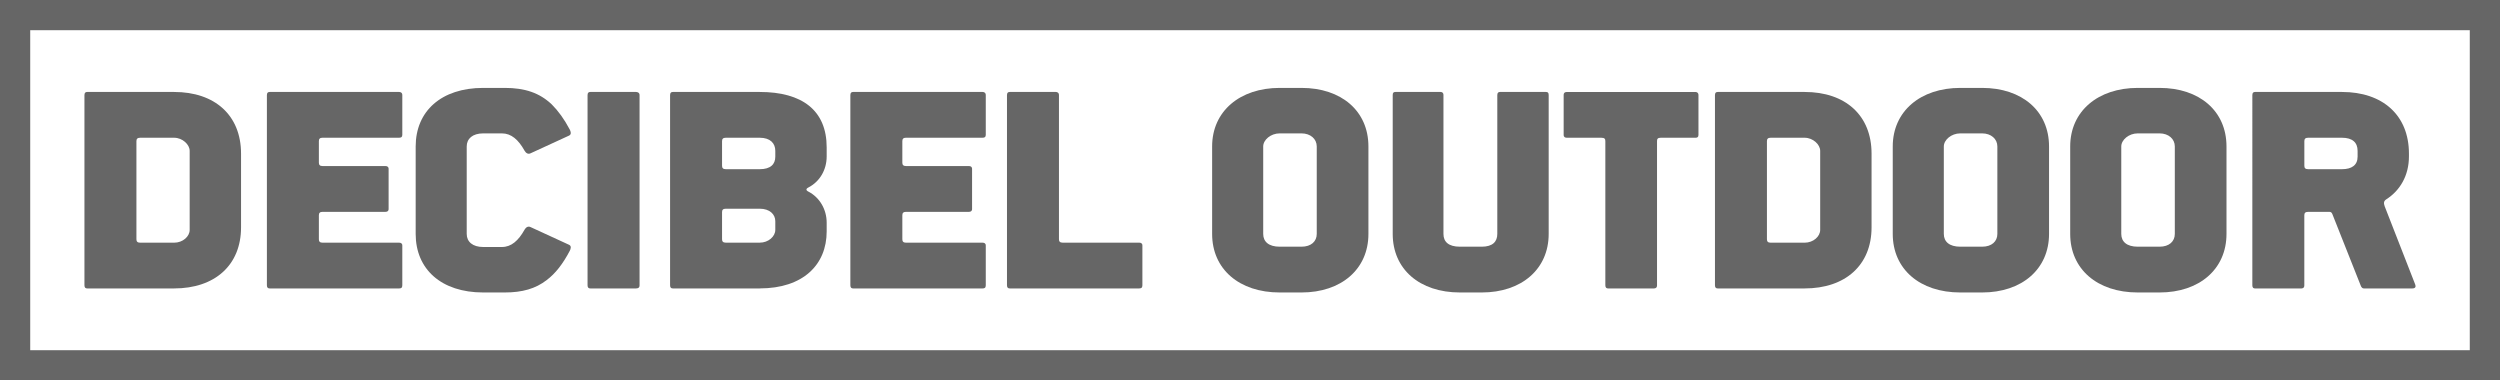
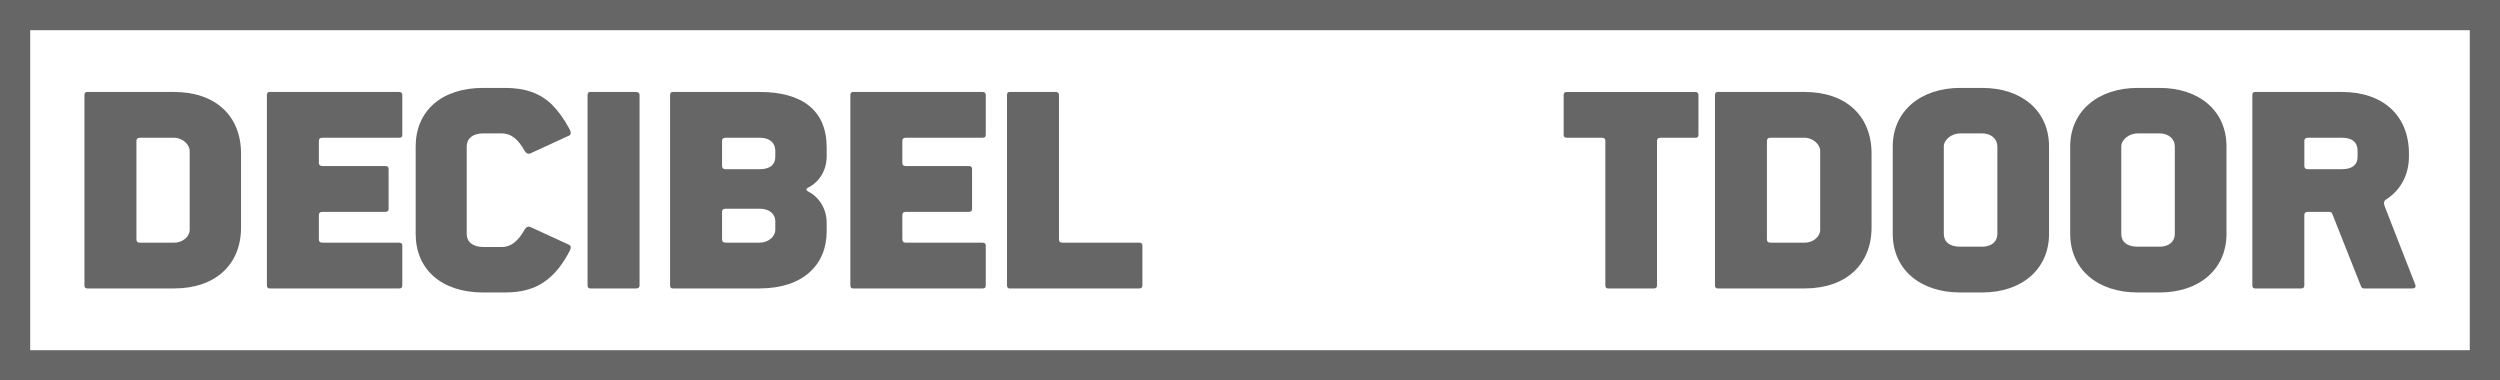
<svg xmlns="http://www.w3.org/2000/svg" id="Laag_2" data-name="Laag 2" viewBox="0 0 910.94 138.61">
  <defs>
    <style> .cls-1 { fill: #666; } </style>
  </defs>
  <g id="Laag_1-2" data-name="Laag 1">
    <g>
      <g>
        <path class="cls-1" d="M63.44,105.1h-31.65c-.57,0-1.02-.23-1.02-1.13V34.64c0-.91.45-1.13,1.02-1.13h31.65c14.86,0,24.39,8.51,24.39,22.46v26.89c0,13.73-9.53,22.24-24.39,22.24ZM69.11,54.95c0-2.27-2.61-4.76-5.67-4.76h-12.37c-1.02,0-1.36.45-1.36,1.25v35.74c0,.79.34,1.25,1.36,1.25h12.37c3.18,0,5.67-2.27,5.67-4.65v-28.82Z" />
        <path class="cls-1" d="M145.46,105.1h-47.19c-.57,0-1.02-.23-1.02-1.13V34.64c0-.91.45-1.13,1.02-1.13h47.19c.45,0,1.13.23,1.13,1.13v14.52c0,.79-.45,1.02-1.13,1.02h-27.91c-1.02,0-1.36.45-1.36,1.25v7.83c0,.79.34,1.25,1.36,1.25h22.92c.57,0,1.13.23,1.13,1.02v14.64c0,.79-.57,1.02-1.13,1.02h-22.92c-1.02,0-1.36.45-1.36,1.25v8.74c0,.79.34,1.25,1.36,1.25h27.91c.57,0,1.13.23,1.13,1.02v14.52c0,.91-.45,1.13-1.13,1.13Z" />
        <path class="cls-1" d="M199.23,102.03c-4.08,3.18-8.96,4.54-15.32,4.54h-7.83c-15.32,0-24.62-8.51-24.62-21.33v-31.88c0-12.82,9.3-21.33,24.62-21.33h7.83c7.37,0,12.71,1.82,17.13,6.01,2.38,2.38,4.54,5.33,6.58,9.19.34.68.68,1.7-.23,2.16l-14.07,6.47c-.91.45-1.7-.11-2.16-.91-2.27-4.08-4.88-6.35-8.28-6.35h-6.81c-3.86,0-6.01,1.93-6.01,4.76v31.88c0,2.84,2.16,4.76,6.01,4.76h6.81c3.4,0,6.01-2.27,8.28-6.35.45-.79,1.25-1.36,2.16-.91l14.07,6.47c.91.45.57,1.47.23,2.16-2.5,4.76-5.22,8.28-8.4,10.66Z" />
        <path class="cls-1" d="M231.79,105.1h-16.68c-.57,0-1.02-.23-1.02-1.13V34.64c0-.91.45-1.13,1.02-1.13h16.68c.45,0,1.25.23,1.25,1.13v69.32c0,.91-.57,1.13-1.25,1.13Z" />
        <path class="cls-1" d="M276.83,105.1h-31.65c-.57,0-1.02-.23-1.02-1.13V34.64c0-.91.45-1.13,1.02-1.13h31.65c15.43,0,24.39,6.69,24.39,20.19v3.29c0,4.88-2.5,9.19-6.69,11.34-.91.45-.91,1.02,0,1.47,4.2,2.16,6.69,6.58,6.69,11.35v3.18c0,12.14-8.62,20.76-24.39,20.76ZM282.5,54.95c0-2.72-1.82-4.76-5.67-4.76h-12.37c-1.02,0-1.36.45-1.36,1.25v8.96c0,.79.34,1.25,1.36,1.25h12.37c3.97,0,5.67-1.82,5.67-4.54v-2.16ZM282.5,80.59c0-2.5-2.04-4.54-5.67-4.54h-12.37c-1.02,0-1.36.45-1.36,1.25v9.87c0,.79.34,1.25,1.36,1.25h12.37c3.18,0,5.67-2.27,5.67-4.65v-3.18Z" />
        <path class="cls-1" d="M358.06,105.1h-47.19c-.57,0-1.02-.23-1.02-1.13V34.64c0-.91.45-1.13,1.02-1.13h47.19c.45,0,1.13.23,1.13,1.13v14.52c0,.79-.45,1.02-1.13,1.02h-27.91c-1.02,0-1.36.45-1.36,1.25v7.83c0,.79.34,1.25,1.36,1.25h22.92c.57,0,1.13.23,1.13,1.02v14.64c0,.79-.57,1.02-1.13,1.02h-22.92c-1.02,0-1.36.45-1.36,1.25v8.74c0,.79.34,1.25,1.36,1.25h27.91c.57,0,1.13.23,1.13,1.02v14.52c0,.91-.45,1.13-1.13,1.13Z" />
        <path class="cls-1" d="M415.13,105.1h-47.19c-.57,0-1.02-.23-1.02-1.13V34.64c0-.91.45-1.13,1.02-1.13h16.79c.45,0,1.13.23,1.13,1.13v52.53c0,.79.34,1.25,1.36,1.25h27.91c.57,0,1.13.23,1.13,1.02v14.52c0,.91-.45,1.13-1.13,1.13Z" />
-         <path class="cls-1" d="M474.23,106.57h-7.94c-14.75,0-24.62-8.51-24.62-21.33v-31.88c0-12.82,10.1-21.33,24.62-21.33h7.94c14.52,0,24.39,8.4,24.39,21.33v31.88c0,12.82-9.87,21.33-24.39,21.33ZM479.79,53.36c0-2.72-2.27-4.76-5.56-4.76h-7.94c-3.29,0-6.01,2.38-6.01,4.76v31.88c0,2.84,2.04,4.65,6.01,4.65h7.94c3.52,0,5.56-1.93,5.56-4.65v-31.88Z" />
-         <path class="cls-1" d="M539.92,106.57h-7.94c-14.75,0-24.51-8.51-24.51-21.33v-50.6c0-.91.34-1.13,1.02-1.13h16.45c.45,0,1.02.23,1.02,1.13v50.6c0,2.84,1.82,4.65,6.01,4.65h7.94c3.97,0,5.67-1.82,5.67-4.65v-50.6c0-.91.45-1.13,1.02-1.13h16.68c.68,0,1.02.23,1.02,1.13v50.6c0,12.82-9.87,21.33-24.39,21.33Z" />
        <path class="cls-1" d="M617.85,50.19h-12.71c-1.13,0-1.36.45-1.36,1.25v52.53c0,.91-.57,1.13-1.13,1.13h-16.68c-.57,0-1.02-.23-1.02-1.13v-52.53c0-.79-.23-1.25-1.47-1.25h-12.59c-.57,0-1.13-.23-1.13-1.02v-14.52c0-.91.57-1.13,1.13-1.13h46.97c.34,0,1.02.23,1.02,1.13v14.52c0,.79-.45,1.02-1.02,1.02Z" />
        <path class="cls-1" d="M657.56,105.1h-31.65c-.57,0-1.02-.23-1.02-1.13V34.64c0-.91.45-1.13,1.02-1.13h31.65c14.86,0,24.39,8.51,24.39,22.46v26.89c0,13.73-9.53,22.24-24.39,22.24ZM663.23,54.95c0-2.27-2.61-4.76-5.67-4.76h-12.37c-1.02,0-1.36.45-1.36,1.25v35.74c0,.79.34,1.25,1.36,1.25h12.37c3.18,0,5.67-2.27,5.67-4.65v-28.82Z" />
        <path class="cls-1" d="M722.23,106.57h-7.94c-14.75,0-24.62-8.51-24.62-21.33v-31.88c0-12.82,10.1-21.33,24.62-21.33h7.94c14.52,0,24.39,8.4,24.39,21.33v31.88c0,12.82-9.87,21.33-24.39,21.33ZM727.79,53.36c0-2.72-2.27-4.76-5.56-4.76h-7.94c-3.29,0-6.01,2.38-6.01,4.76v31.88c0,2.84,2.04,4.65,6.01,4.65h7.94c3.52,0,5.56-1.93,5.56-4.65v-31.88Z" />
        <path class="cls-1" d="M786.89,106.57h-7.94c-14.75,0-24.62-8.51-24.62-21.33v-31.88c0-12.82,10.1-21.33,24.62-21.33h7.94c14.52,0,24.39,8.4,24.39,21.33v31.88c0,12.82-9.87,21.33-24.39,21.33ZM792.45,53.36c0-2.72-2.27-4.76-5.56-4.76h-7.94c-3.29,0-6.01,2.38-6.01,4.76v31.88c0,2.84,2.04,4.65,6.01,4.65h7.94c3.52,0,5.56-1.93,5.56-4.65v-31.88Z" />
        <path class="cls-1" d="M879.01,105.1h-17.7c-.45,0-.79-.34-1.02-.79l-10.44-26.32c-.23-.57-.57-.79-1.02-.79h-7.83c-1.02,0-1.36.45-1.36,1.25v25.53c0,.91-.57,1.13-1.13,1.13h-16.79c-.57,0-1.02-.23-1.02-1.13V34.64c0-.91.45-1.13,1.02-1.13h31.65c14.86,0,24.39,8.51,24.39,22.46v1.02c0,7.03-3.29,12.48-8.28,15.66-1.02.68-.91,1.47-.57,2.5l11.12,28.48c.34.79.11,1.47-1.02,1.47ZM859.05,54.95c0-3.06-1.93-4.76-5.67-4.76h-12.37c-1.02,0-1.36.45-1.36,1.25v8.96c0,.79.34,1.25,1.36,1.25h12.37c3.52,0,5.67-1.47,5.67-4.54v-2.16Z" />
      </g>
      <path class="cls-1" d="M910.94,138.61H0V0h910.94v138.61ZM11.01,127.6h888.92V11.01H11.01v116.59Z" />
    </g>
  </g>
</svg>